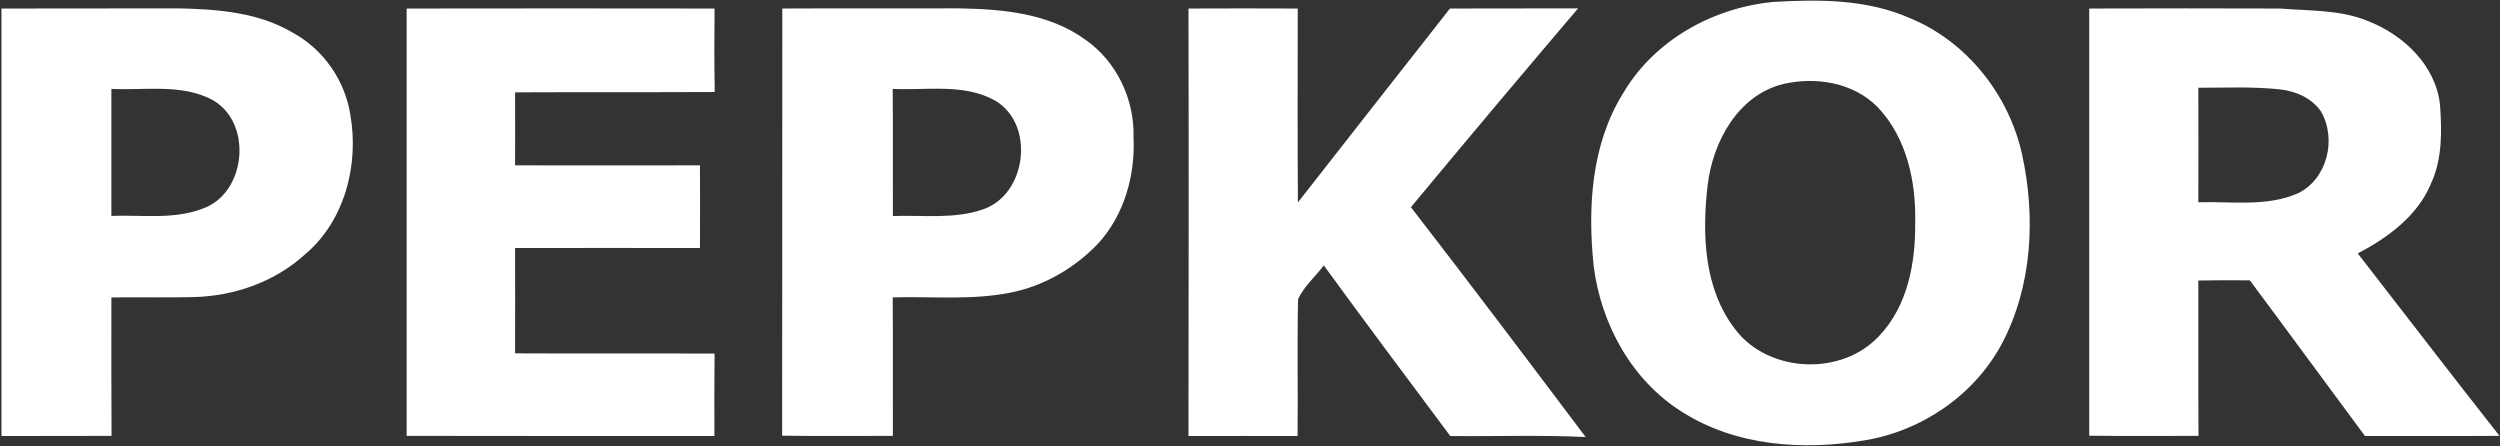
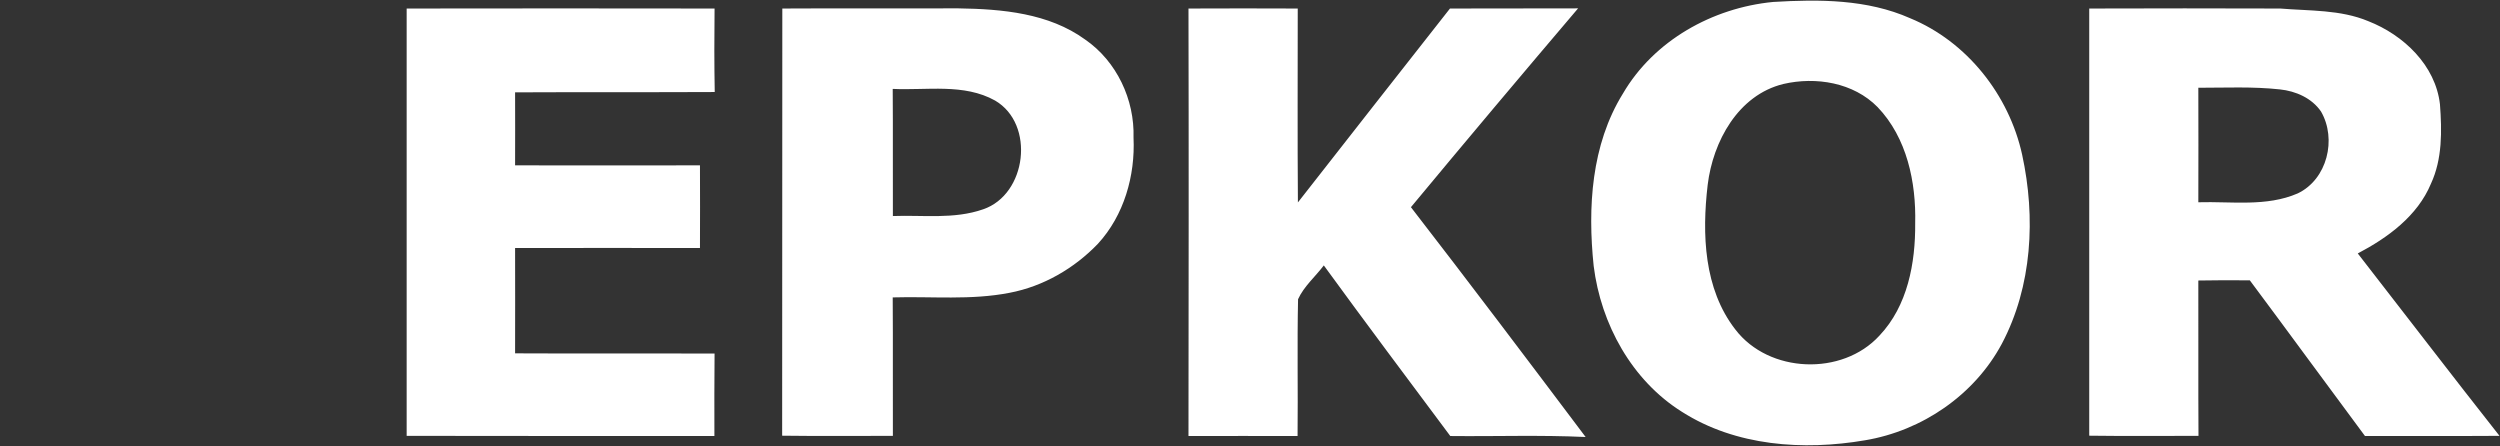
<svg xmlns="http://www.w3.org/2000/svg" version="1.2" viewBox="0 0 1524 272" width="1524" height="272">
  <rect x="0" y="0" width="1524" height="272" fill="#333333" stroke="none" />
  <title>logo-pepkor-2-svg</title>
  <style>
		.s0 { fill: #ffffff } 
	</style>
  <g id="#008da8ff">
-     <path id="Layer" fill-rule="evenodd" class="s0" d="m0.9 5.2c36.1-0.1 72.2 0 108.3-0.1 23.7 0.5 48.6 2.5 69.4 14.9 18.5 10.1 31.6 28.9 34.9 49.6 5.5 30.4-3.2 65.1-27.6 85.5-18.4 16.8-43.2 25.4-67.9 26-16.7 0.4-33.4 0-50.1 0.2 0 28.1-0.1 56.3 0.1 84.4-22.4 0.1-44.8 0-67.1 0.1q0-130.3 0-260.6zm67 49c0 25.8 0 51.6 0 77.4 18.5-0.7 37.9 2.4 55.6-4.4 26.8-9.4 30.8-52.7 5.8-66.4-18.9-9.9-40.9-5.6-61.4-6.6z" />
    <path id="Layer" fill-rule="evenodd" class="s0" d="m1080.8 1.2c28.1-1.7 57.4-1.7 83.6 9.9 34.7 14.3 60.3 46.8 68.3 83.2 8.3 38.2 6.2 80.2-12.4 115.3-16.7 31.2-48.6 53-83.4 58.8-37.5 6.4-78.7 3.6-111.5-17.3-30.7-19.2-49.5-53.6-53.9-89-3.7-35.6-1.5-73.8 17.8-105 18.9-32.4 54.6-52.3 91.5-55.9zm6.3 50c-27.6 6.8-42.9 35.1-46.1 61.5-3.5 29.9-2.4 63.4 16.9 88.2 20.4 26.7 65.1 28.5 87.8 3.7 17.2-18.1 22-44.3 21.8-68.5 0.6-25-5-52.1-22.9-70.8-14.7-15-37.6-18.7-57.5-14.1zm-839.2-46c62.6-0.1 125.1-0.1 187.7 0-0.2 16.9-0.2 34 0.1 50.9-40.6 0.2-81.1 0-121.7 0.2 0.1 14.8 0 29.6 0 44.5 37.6 0.1 75.2 0 112.7 0q0.1 25.2 0 50.4-56.3-0.1-112.7 0c0 21.4 0.1 42.8 0 64.2 40.6 0.2 81.1 0 121.6 0.1-0.2 16.8-0.1 33.5-0.1 50.3-62.5 0-125 0-187.6-0.1 0-86.8 0-173.7 0-260.5zm229 0c35.8-0.2 71.6 0 107.4-0.1 26.6 0.4 55 2.9 77.2 19 19.3 13.3 30.2 36.7 29.5 59.8 1.1 23.2-5.8 47.4-21.7 64.7-14.4 15-33.3 26-53.9 29.9-23.5 4.6-47.5 2.1-71.2 2.8 0.2 28.1 0 56.3 0.1 84.4-22.5 0-45 0.2-67.5-0.1 0.1-86.8 0-173.6 0.1-260.4zm67.3 49c0.2 25.8 0 51.6 0.1 77.5 18.3-0.7 37.3 2.1 55-4.1 26.6-9 31.9-51.9 7.3-66.3-19-10.6-41.7-6.1-62.4-7.1zm180.3-49c22.2-0.1 44.4-0.1 66.6 0 0 39.4-0.2 78.7 0.1 118.2 30.8-39.5 61.8-78.8 92.7-118.2 26-0.1 52 0 78.1-0.1-34.2 40.2-68.2 80.6-101.9 121.2 35.9 46.4 71.2 93.2 106.5 140.1-27.5-1.3-55-0.3-82.5-0.6-25.8-34.6-51.7-69.1-77.1-104-5.2 6.9-12.1 12.7-15.7 20.6-0.6 27.8 0 55.6-0.3 83.4-22.1-0.1-44.3 0-66.5 0 0.1-86.9 0.2-173.8 0-260.6zm549.1 0q58.2-0.2 116.4 0c18 1.5 36.7 0.6 53.7 7.7 21.5 8.4 41 26.9 43.7 50.7 1.2 16.2 1.5 33.3-5.5 48.4-8.2 19.7-26.3 32.9-44.6 42.5 28.8 37 57.3 74.3 86.4 111.2-27.4 0.2-54.7 0-82 0.1-23.5-31.6-46.7-63.4-70.2-94.9-10.5-0.1-21-0.1-31.4 0.1 0.1 31.6-0.1 63.2 0.1 94.7-22.2 0-44.4 0.2-66.6-0.1 0-86.8 0-173.6 0-260.4zm66.5 48.3q0.1 34.9 0 69.8c20.1-0.6 41.5 2.9 60.6-5.4 18-8.6 23.9-33.1 14.2-49.9-5.6-8.2-15.4-12.5-25.1-13.5-16.5-1.8-33.2-1-49.7-1z" />
  </g>
</svg>